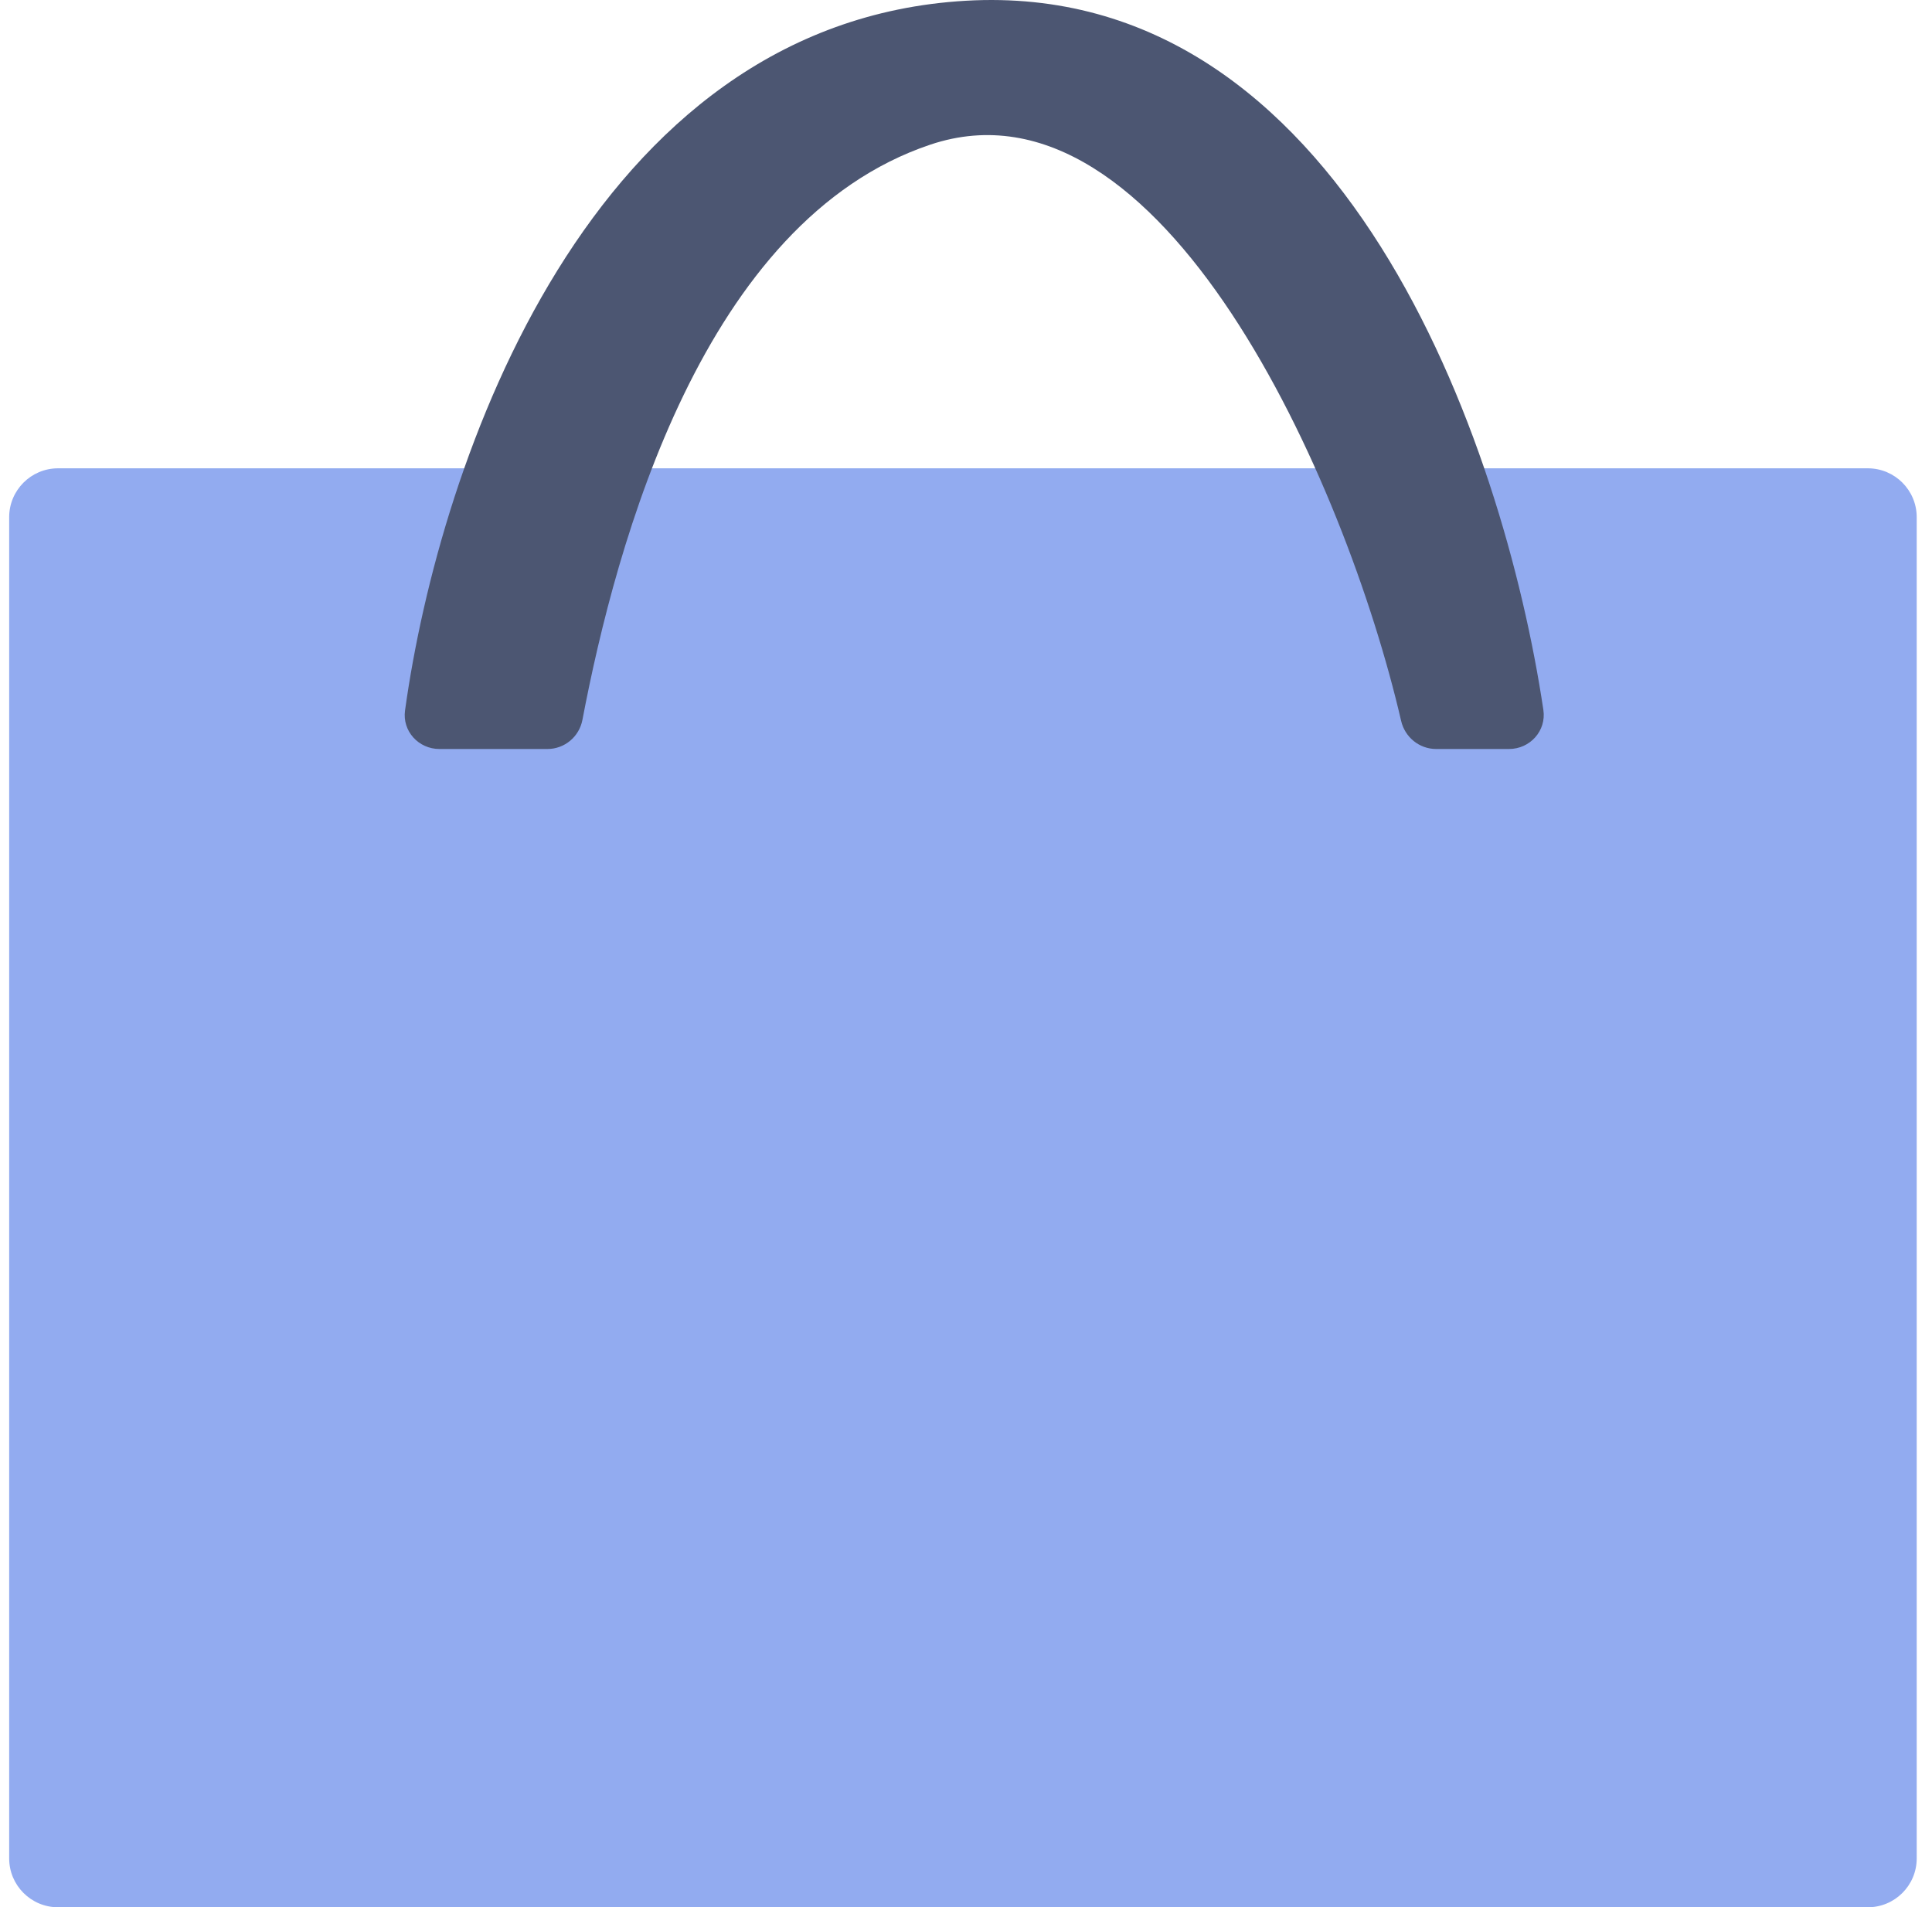
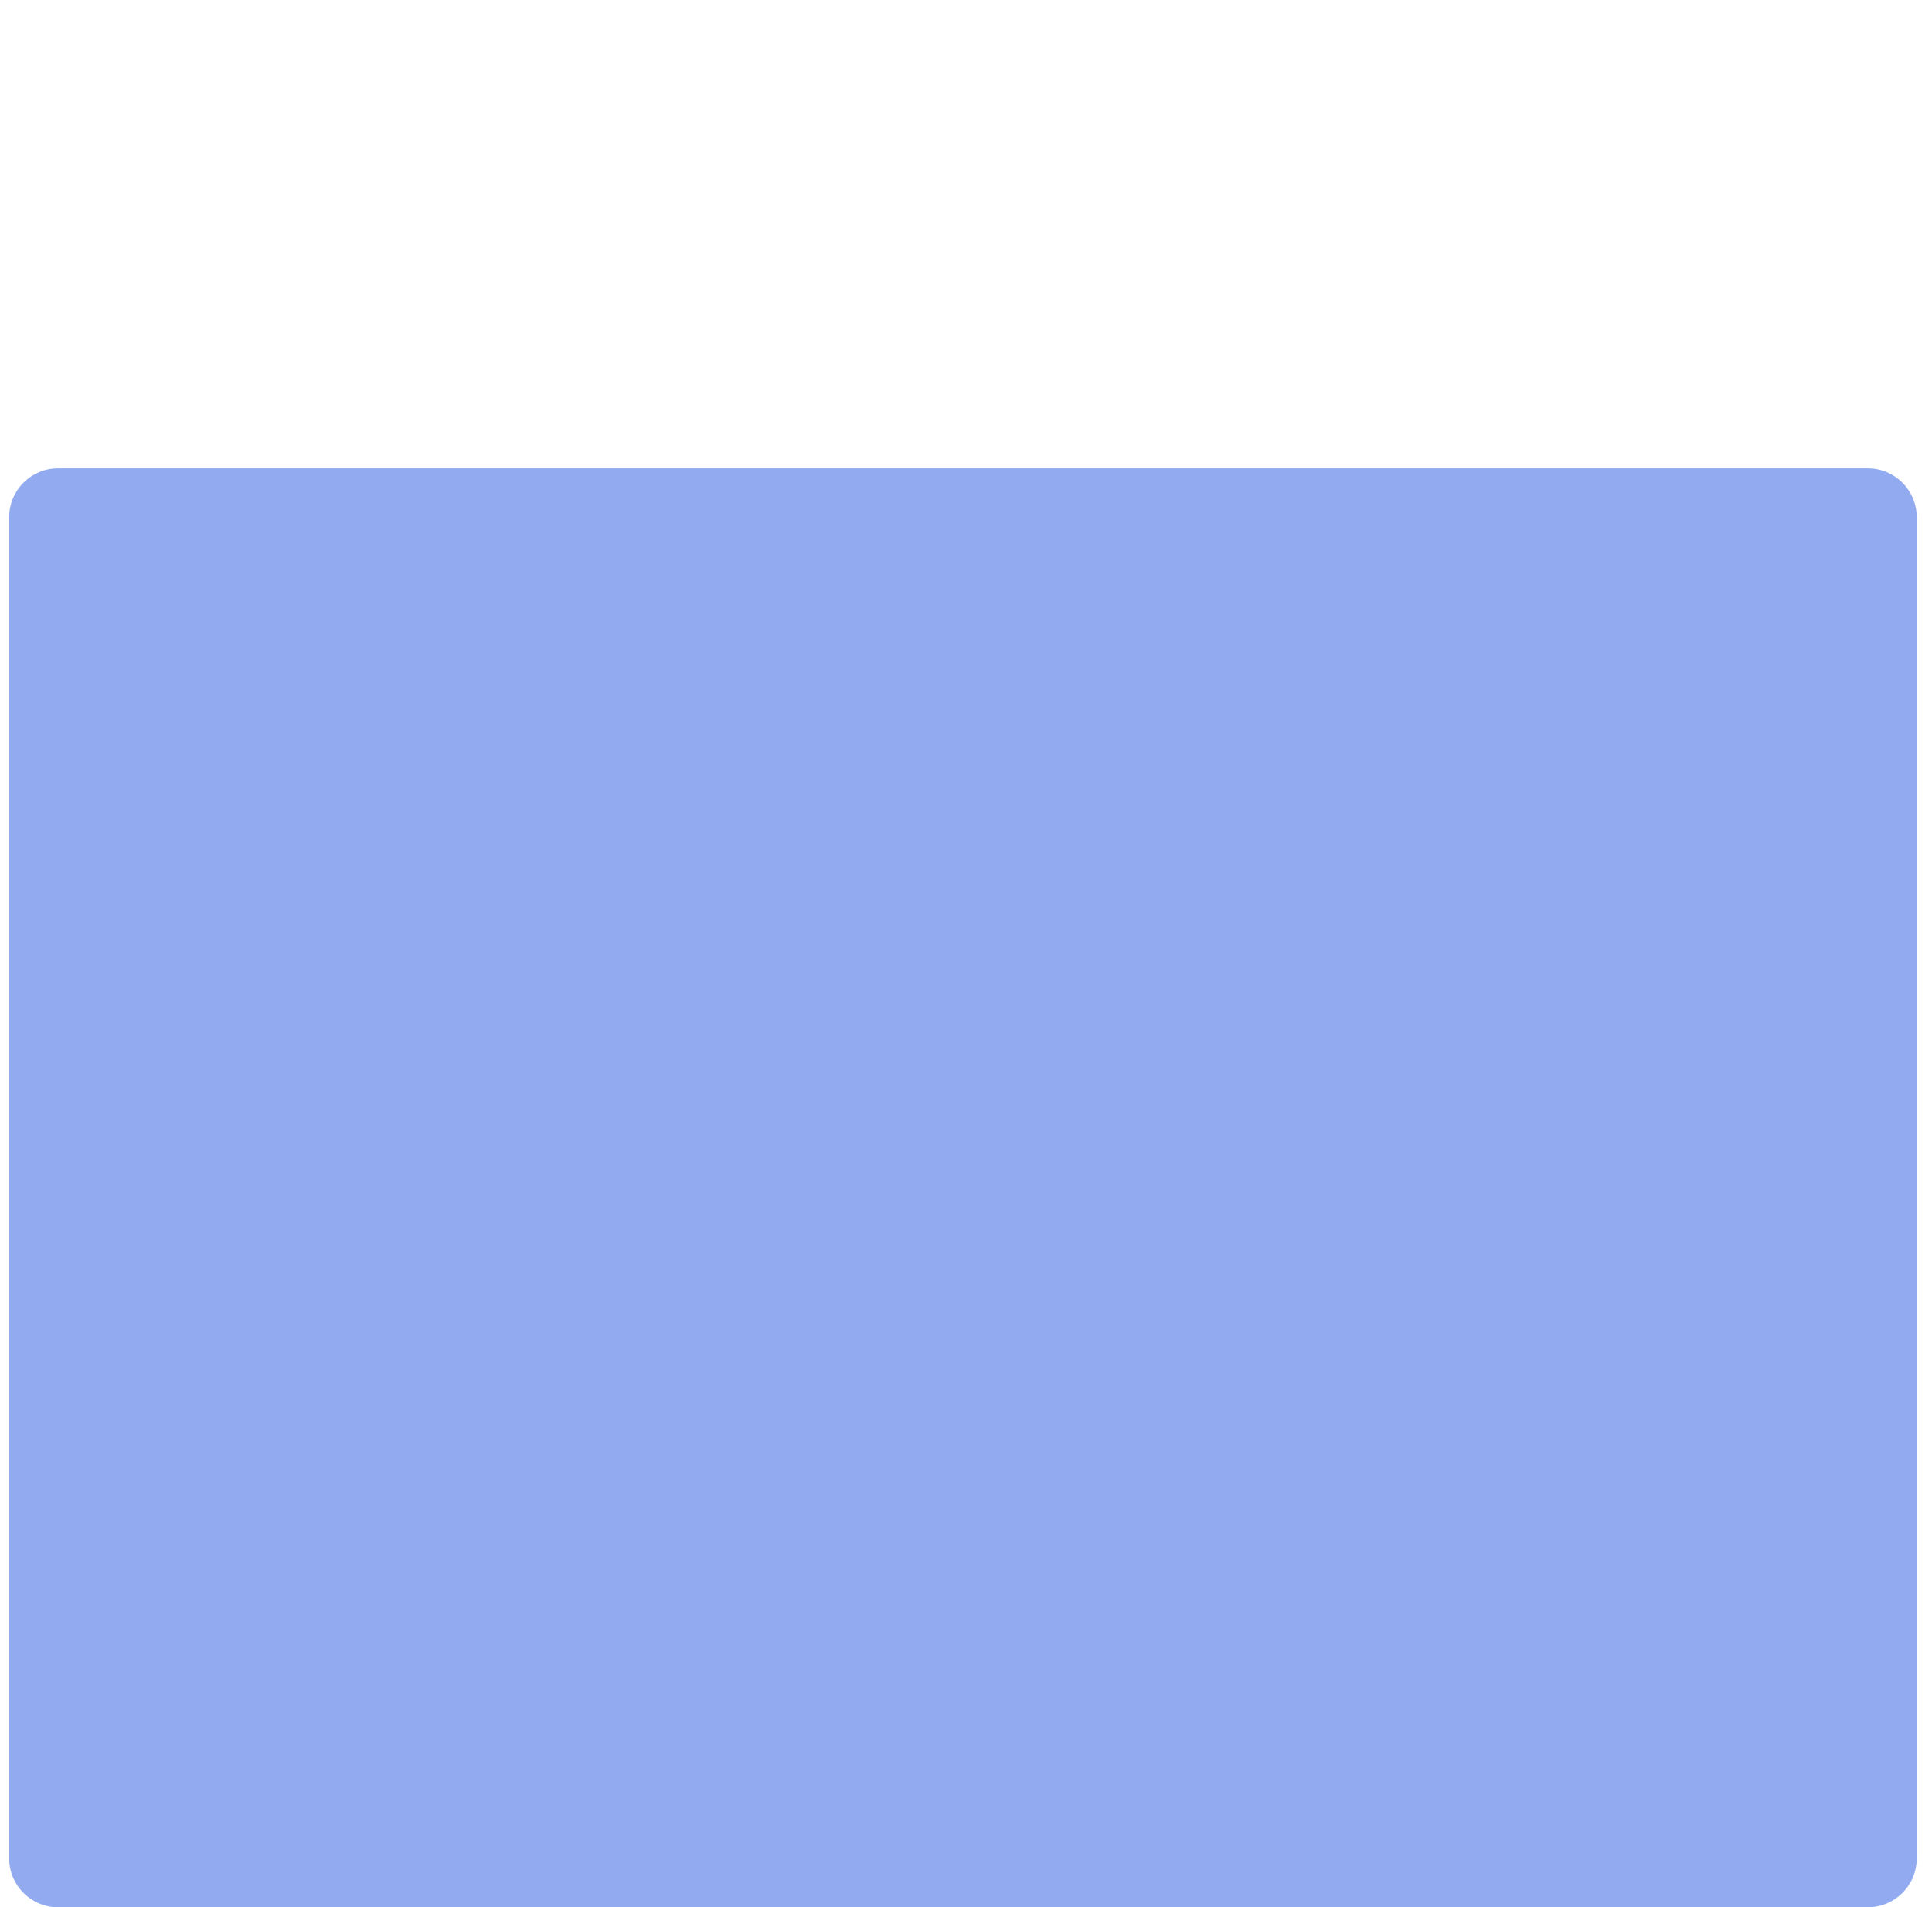
<svg xmlns="http://www.w3.org/2000/svg" width="79" height="78" viewBox="0 0 79 78" fill="none">
  <path d="M0.375 76V21.152C0.375 20.048 1.27 19.152 2.375 19.152H76.375C77.48 19.152 78.375 20.048 78.375 21.152V76C78.375 77.105 77.48 78 76.375 78H2.375C1.27 78 0.375 77.105 0.375 76Z" fill="#92ABF0" />
-   <path d="M39.486 0.031C24.134 0.924 17.974 18.847 16.562 29.056C16.445 29.901 17.115 30.631 17.968 30.631H19.986H22.384C23.085 30.631 23.683 30.131 23.815 29.442C25.193 22.211 28.755 9.031 38.042 5.915C47.484 2.747 55.013 19.629 57.292 29.479C57.447 30.15 58.037 30.631 58.725 30.631H61.702C62.564 30.631 63.236 29.887 63.109 29.034C61.472 18.074 54.886 -0.866 39.486 0.031Z" fill="#4C5672" />
</svg>